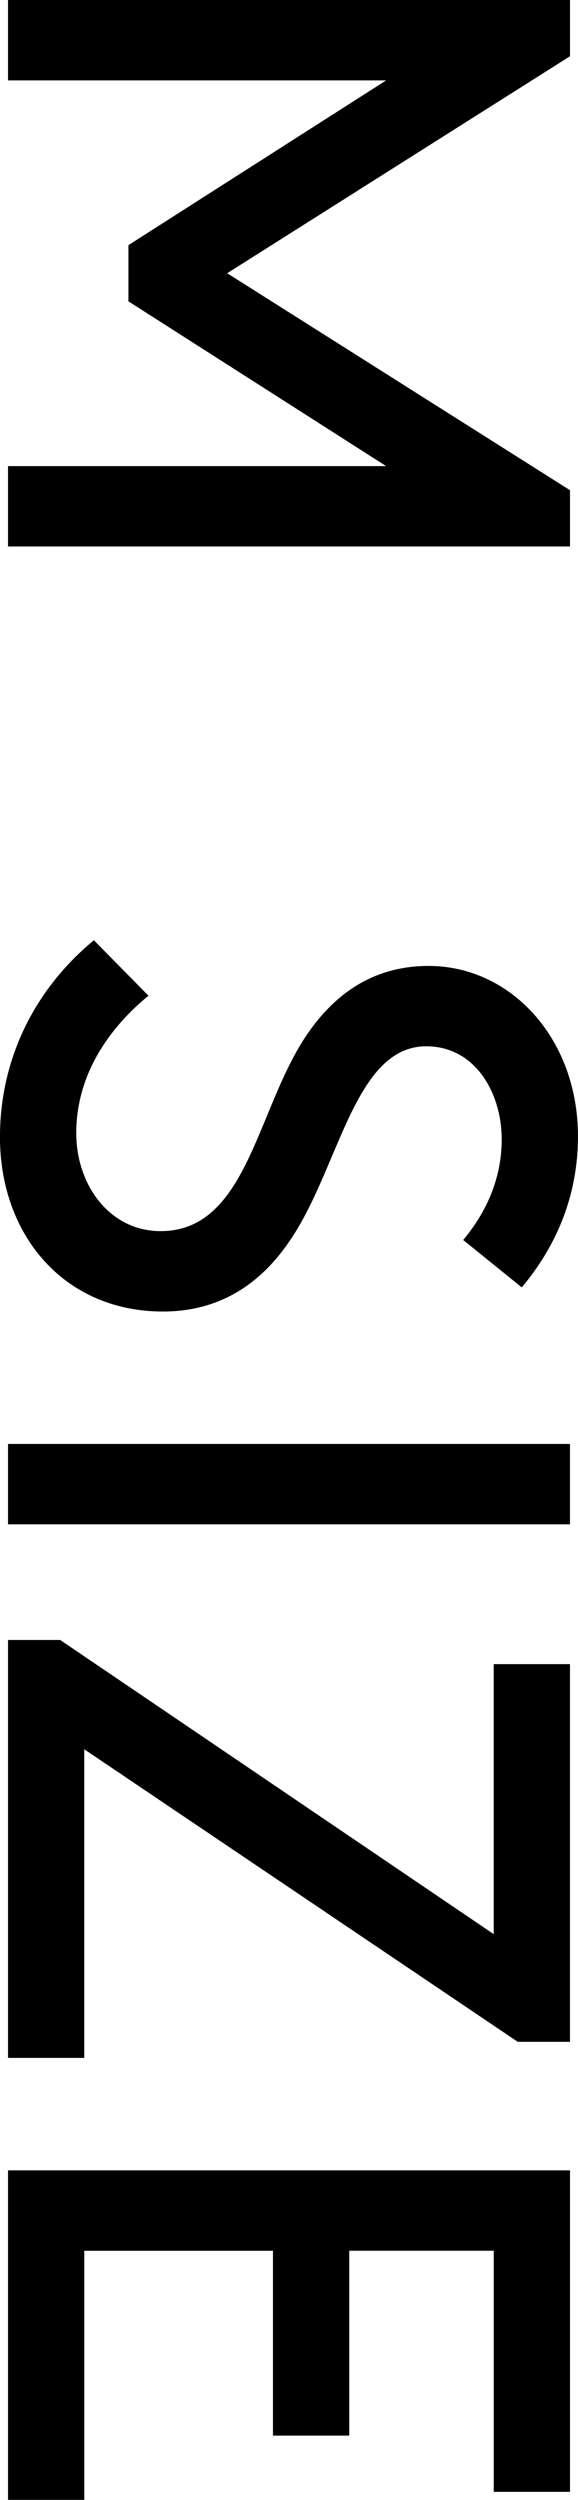
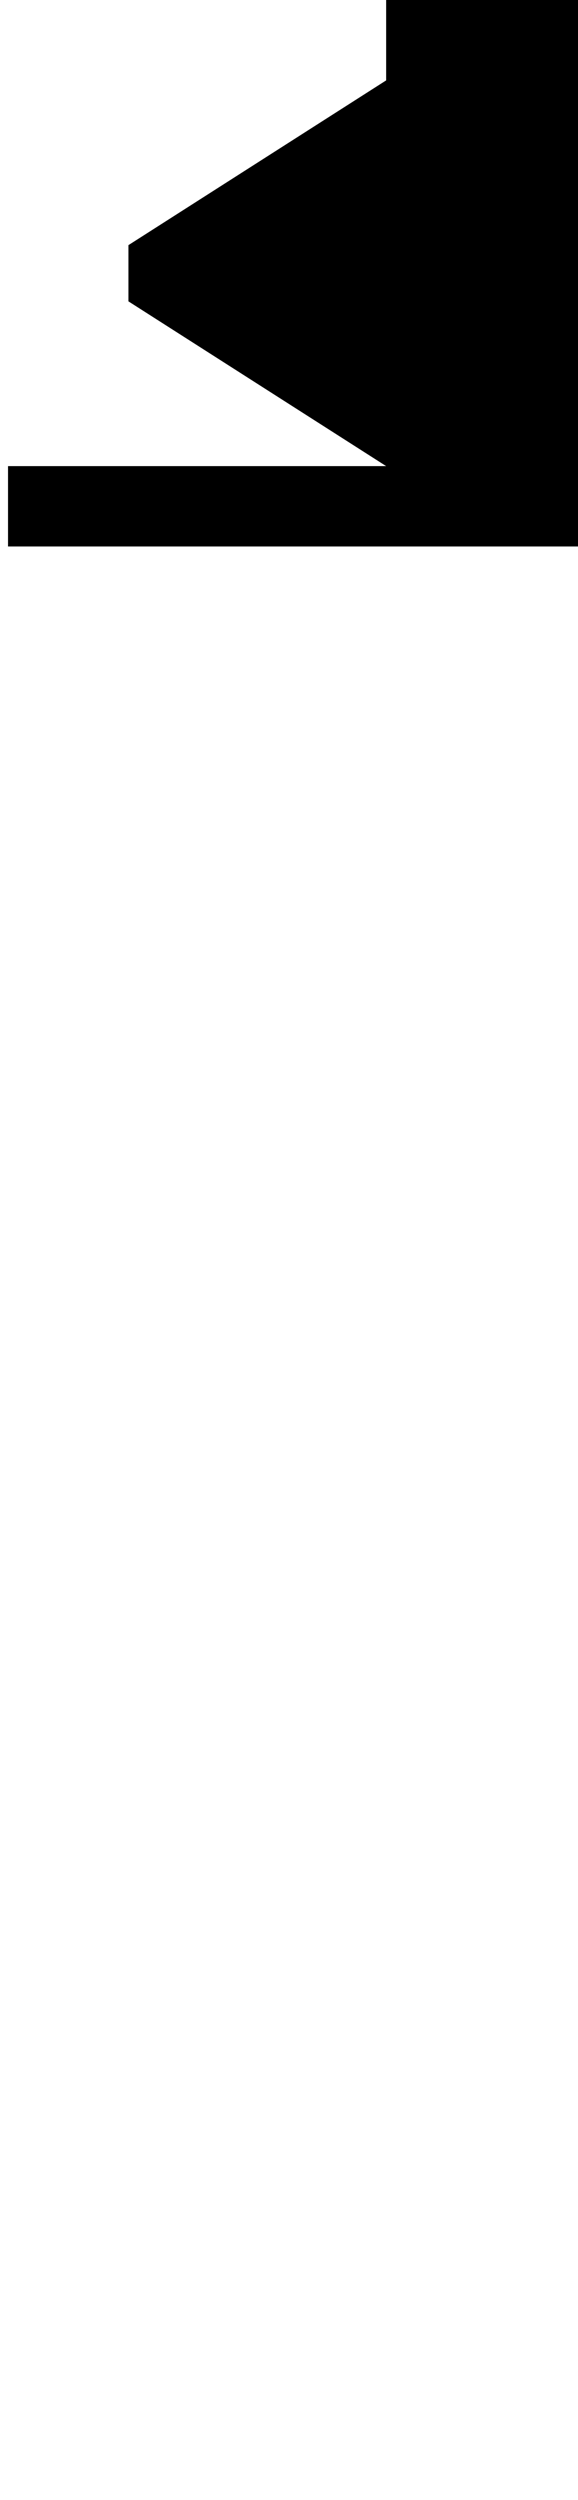
<svg xmlns="http://www.w3.org/2000/svg" id="_レイヤー_2" data-name="レイヤー 2" viewBox="0 0 17.281 74.658">
  <g id="TEX">
    <g>
-       <path d="M3.84,9.001v-1.68l7.705-4.92H.24V0h16.802v1.68l-10.249,6.48,10.249,6.48v1.68H.24v-2.4h11.305l-7.705-4.92Z" />
-       <path d="M4.44,29.735c-1.2.984-2.16,2.376-2.16,4.104,0,1.56,1.008,2.928,2.52,2.928,2.568,0,2.856-3.552,4.32-5.784.792-1.2,1.944-2.136,3.696-2.136,2.448,0,4.464,2.16,4.464,5.088,0,2.136-.936,3.624-1.68,4.512l-1.752-1.416c.768-.912,1.152-1.944,1.152-3,0-1.392-.792-2.784-2.256-2.784-2.136,0-2.592,3.577-4.033,5.737-.744,1.128-1.92,2.184-3.84,2.184-2.952,0-4.872-2.28-4.872-5.208,0-2.304,1.008-4.393,2.808-5.88l1.632,1.656Z" />
-       <path d="M17.041,43.123v2.4H.24v-2.4h16.802Z" />
-       <path d="M17.041,49.697v11.281h-1.561l-12.961-8.737v9.217H.24v-12.481h1.56l12.961,8.785v-8.064h2.28Z" />
-       <path d="M10.441,72.738h-2.28v-5.521H2.52v7.44H.24v-9.841h16.802v9.601h-2.28v-7.201h-4.32v5.521Z" />
+       <path d="M3.84,9.001v-1.68l7.705-4.92V0h16.802v1.68l-10.249,6.48,10.249,6.48v1.68H.24v-2.4h11.305l-7.705-4.92Z" />
    </g>
  </g>
</svg>